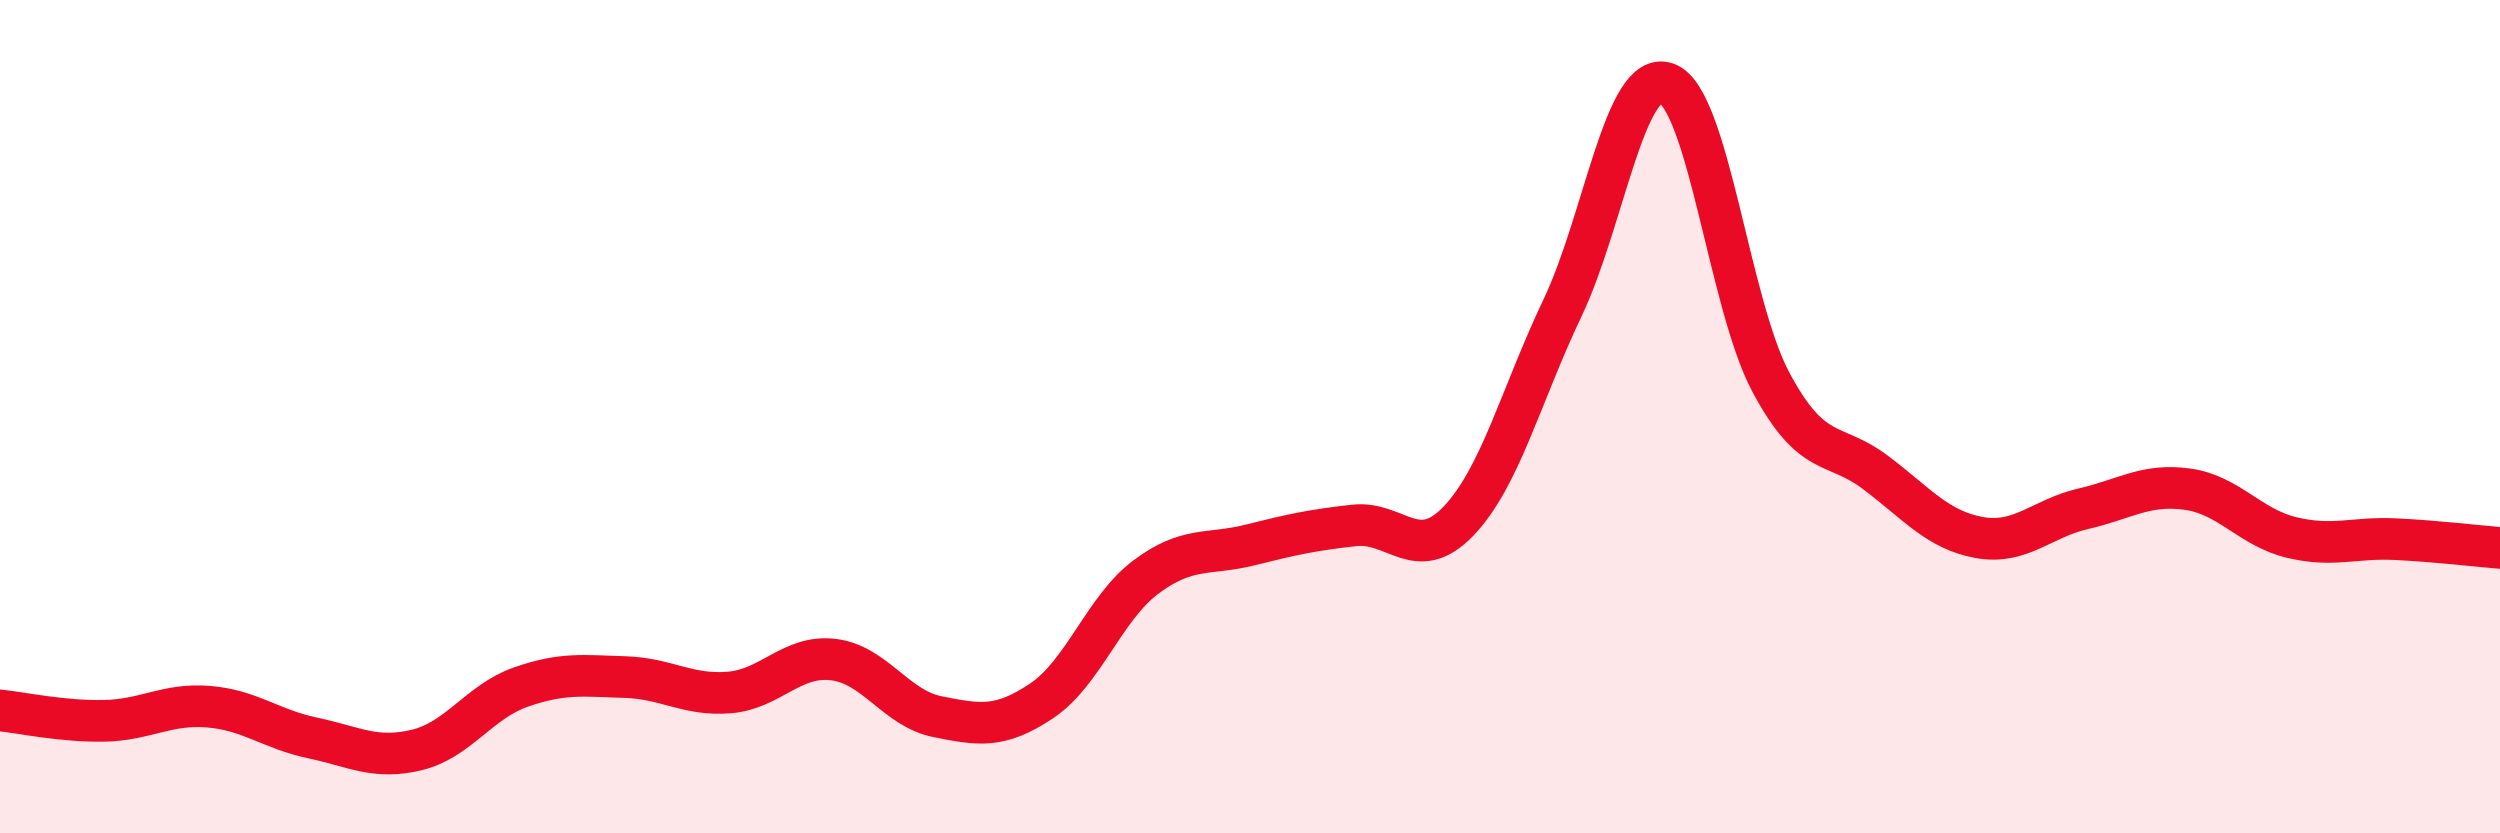
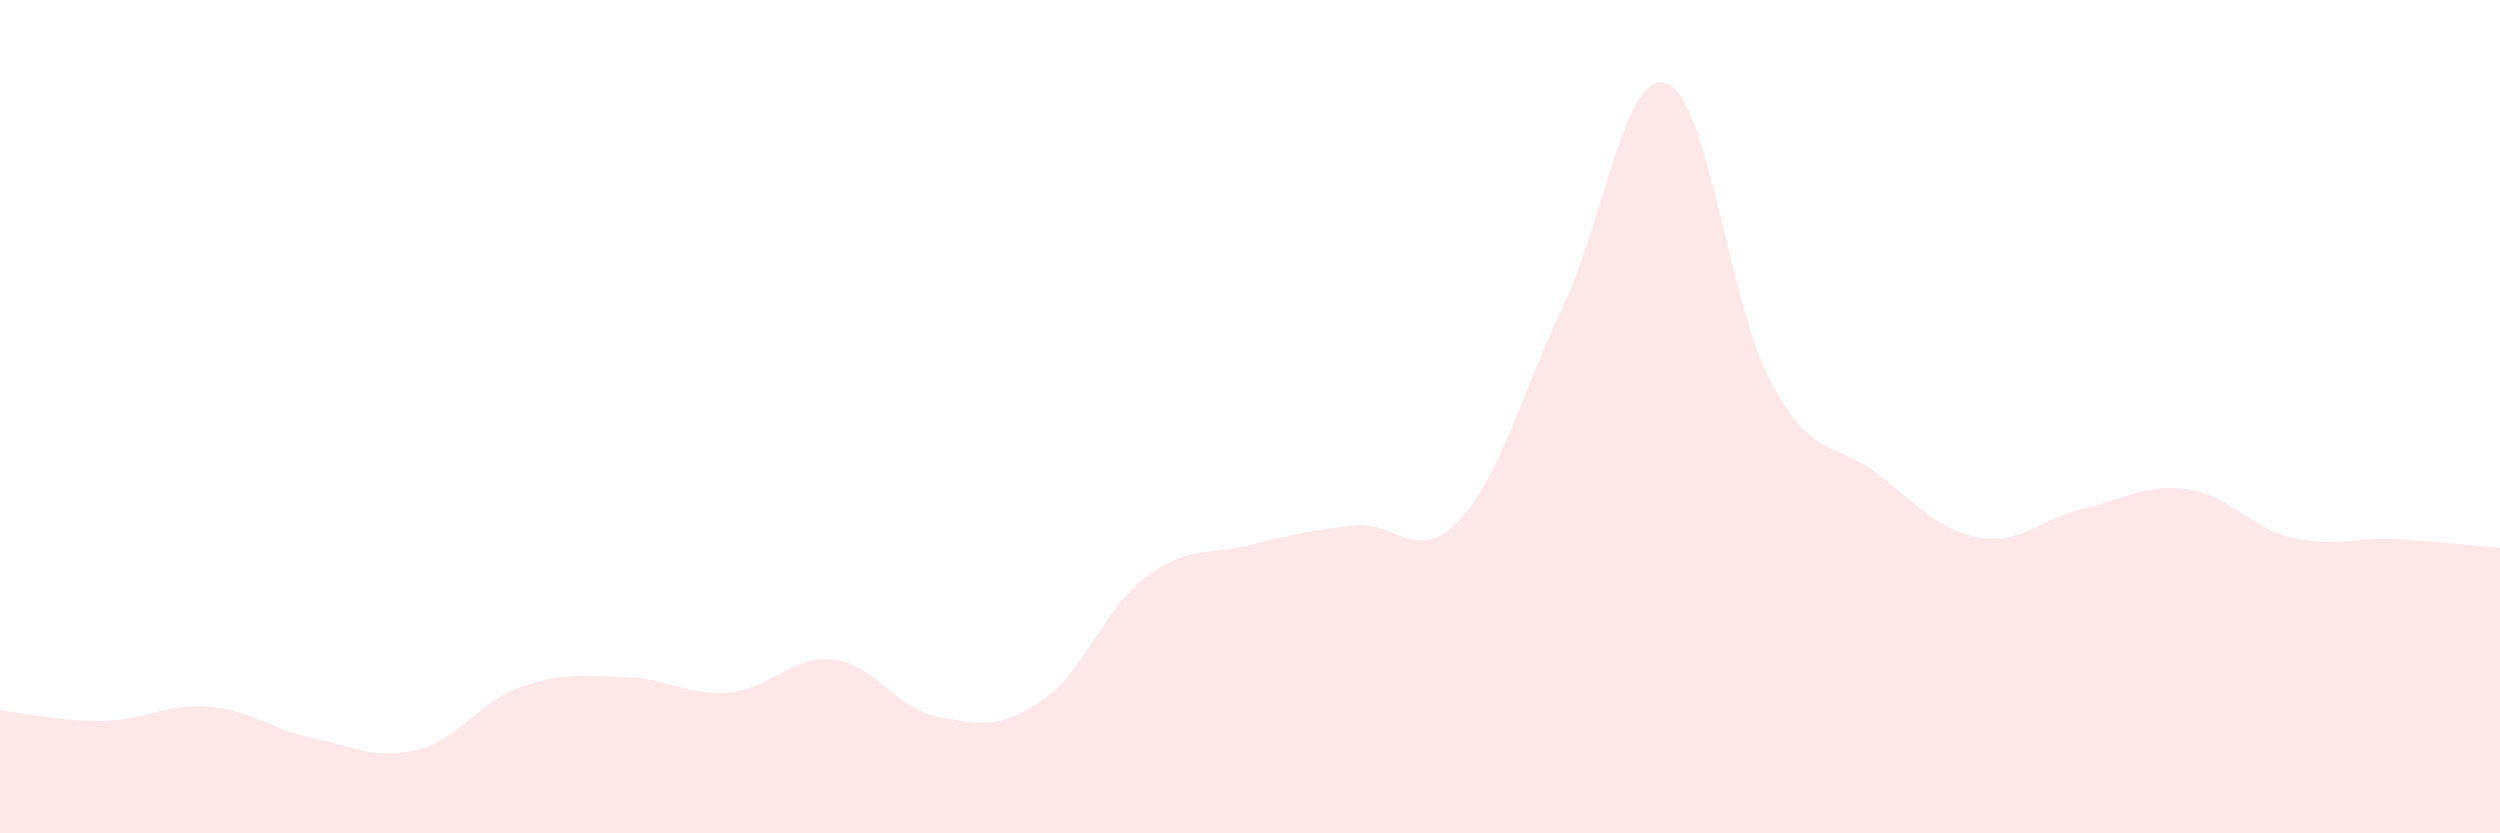
<svg xmlns="http://www.w3.org/2000/svg" width="60" height="20" viewBox="0 0 60 20">
  <path d="M 0,17.05 C 0.5,17.1 1.5,17.32 2.5,17.3 C 3.5,17.28 4,16.88 5,16.96 C 6,17.04 6.5,17.5 7.5,17.71 C 8.5,17.92 9,18.24 10,18 C 11,17.76 11.5,16.84 12.5,16.49 C 13.5,16.14 14,16.22 15,16.25 C 16,16.28 16.5,16.7 17.5,16.62 C 18.5,16.54 19,15.71 20,15.83 C 21,15.95 21.5,17 22.5,17.2 C 23.5,17.4 24,17.49 25,16.82 C 26,16.15 26.5,14.6 27.5,13.85 C 28.5,13.1 29,13.33 30,13.08 C 31,12.83 31.5,12.72 32.5,12.61 C 33.5,12.5 34,13.55 35,12.51 C 36,11.47 36.5,9.49 37.5,7.39 C 38.5,5.29 39,1.64 40,2 C 41,2.36 41.5,7.3 42.5,9.17 C 43.5,11.04 44,10.58 45,11.33 C 46,12.08 46.5,12.72 47.5,12.9 C 48.5,13.08 49,12.44 50,12.21 C 51,11.98 51.5,11.6 52.5,11.74 C 53.5,11.88 54,12.66 55,12.9 C 56,13.14 56.5,12.89 57.5,12.94 C 58.5,12.99 59.5,13.11 60,13.15L60 20L0 20Z" fill="#EB0A25" opacity="0.1" stroke-linecap="round" stroke-linejoin="round" />
-   <path d="M 0,17.05 C 0.5,17.1 1.5,17.32 2.5,17.3 C 3.5,17.28 4,16.88 5,16.96 C 6,17.04 6.5,17.5 7.5,17.71 C 8.5,17.92 9,18.24 10,18 C 11,17.76 11.5,16.84 12.5,16.49 C 13.5,16.14 14,16.22 15,16.25 C 16,16.28 16.5,16.7 17.5,16.62 C 18.5,16.54 19,15.71 20,15.83 C 21,15.95 21.5,17 22.5,17.2 C 23.5,17.4 24,17.49 25,16.82 C 26,16.15 26.5,14.6 27.5,13.85 C 28.5,13.1 29,13.33 30,13.08 C 31,12.83 31.5,12.72 32.5,12.61 C 33.5,12.5 34,13.55 35,12.51 C 36,11.47 36.5,9.49 37.5,7.39 C 38.5,5.29 39,1.64 40,2 C 41,2.36 41.5,7.3 42.5,9.17 C 43.5,11.04 44,10.58 45,11.33 C 46,12.08 46.5,12.72 47.5,12.9 C 48.5,13.08 49,12.44 50,12.21 C 51,11.98 51.5,11.6 52.5,11.74 C 53.5,11.88 54,12.66 55,12.9 C 56,13.14 56.5,12.89 57.5,12.94 C 58.5,12.99 59.5,13.11 60,13.15" stroke="#EB0A25" stroke-width="1" fill="none" stroke-linecap="round" stroke-linejoin="round" />
</svg>